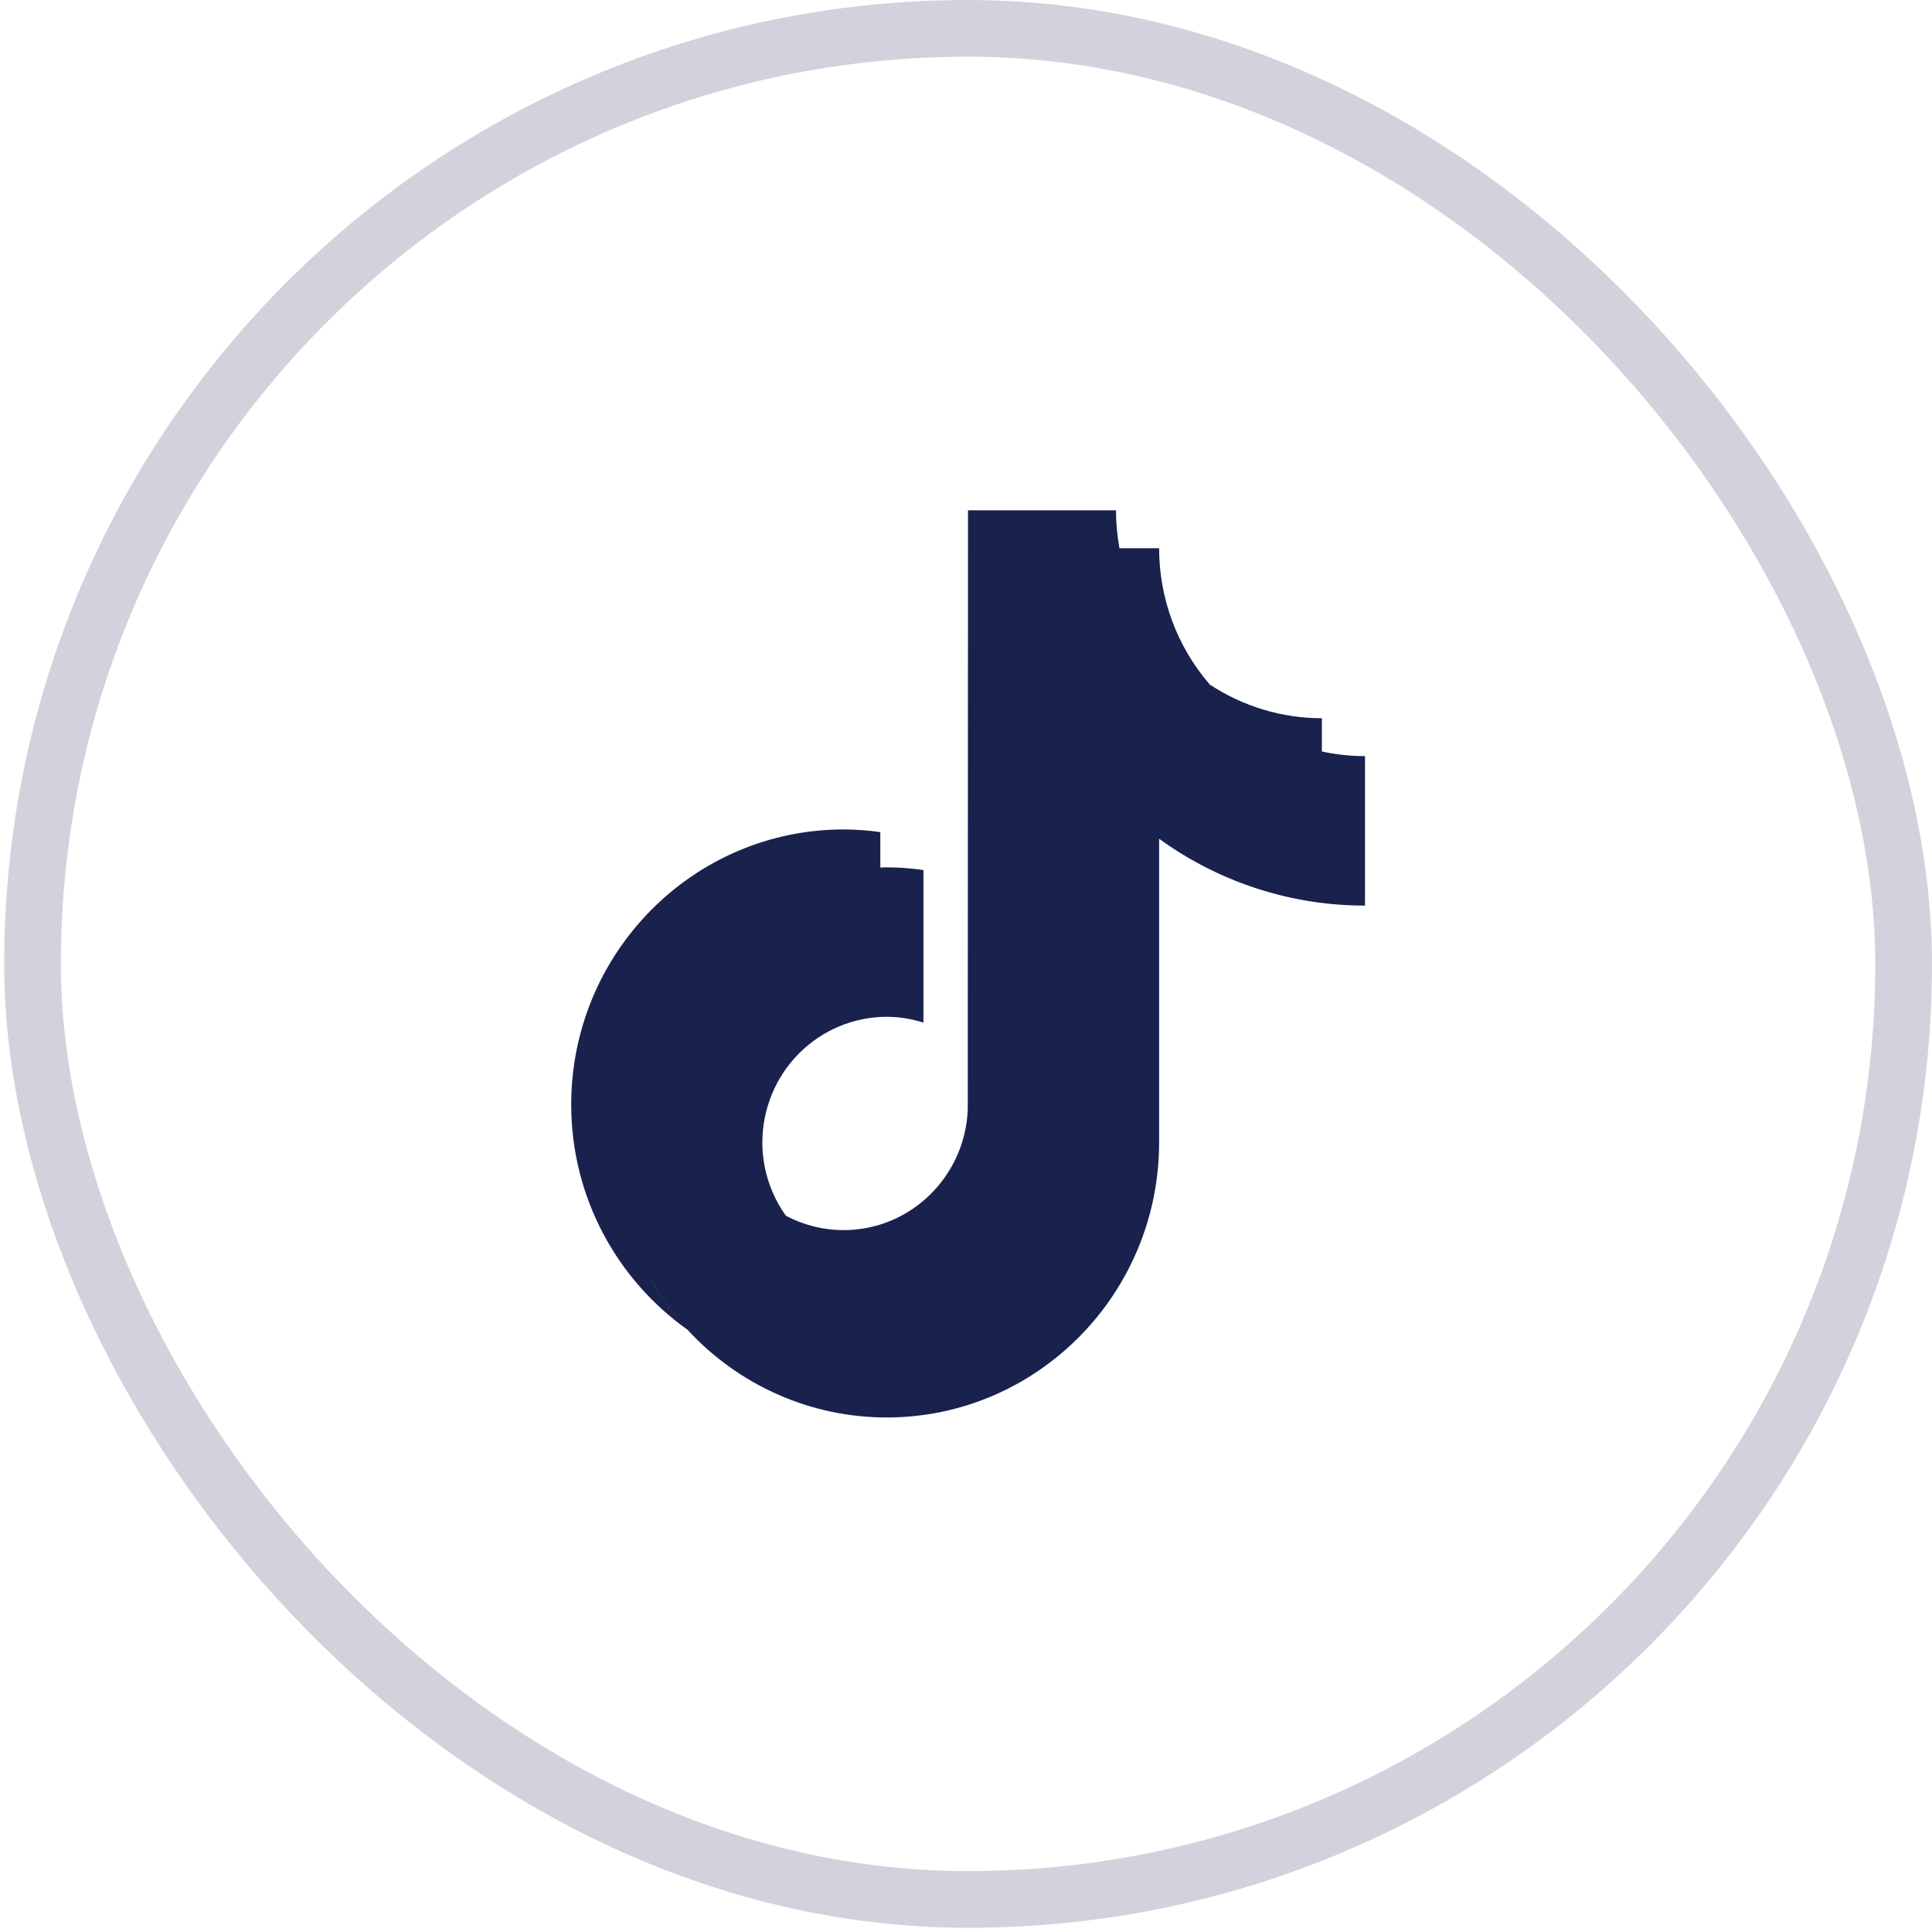
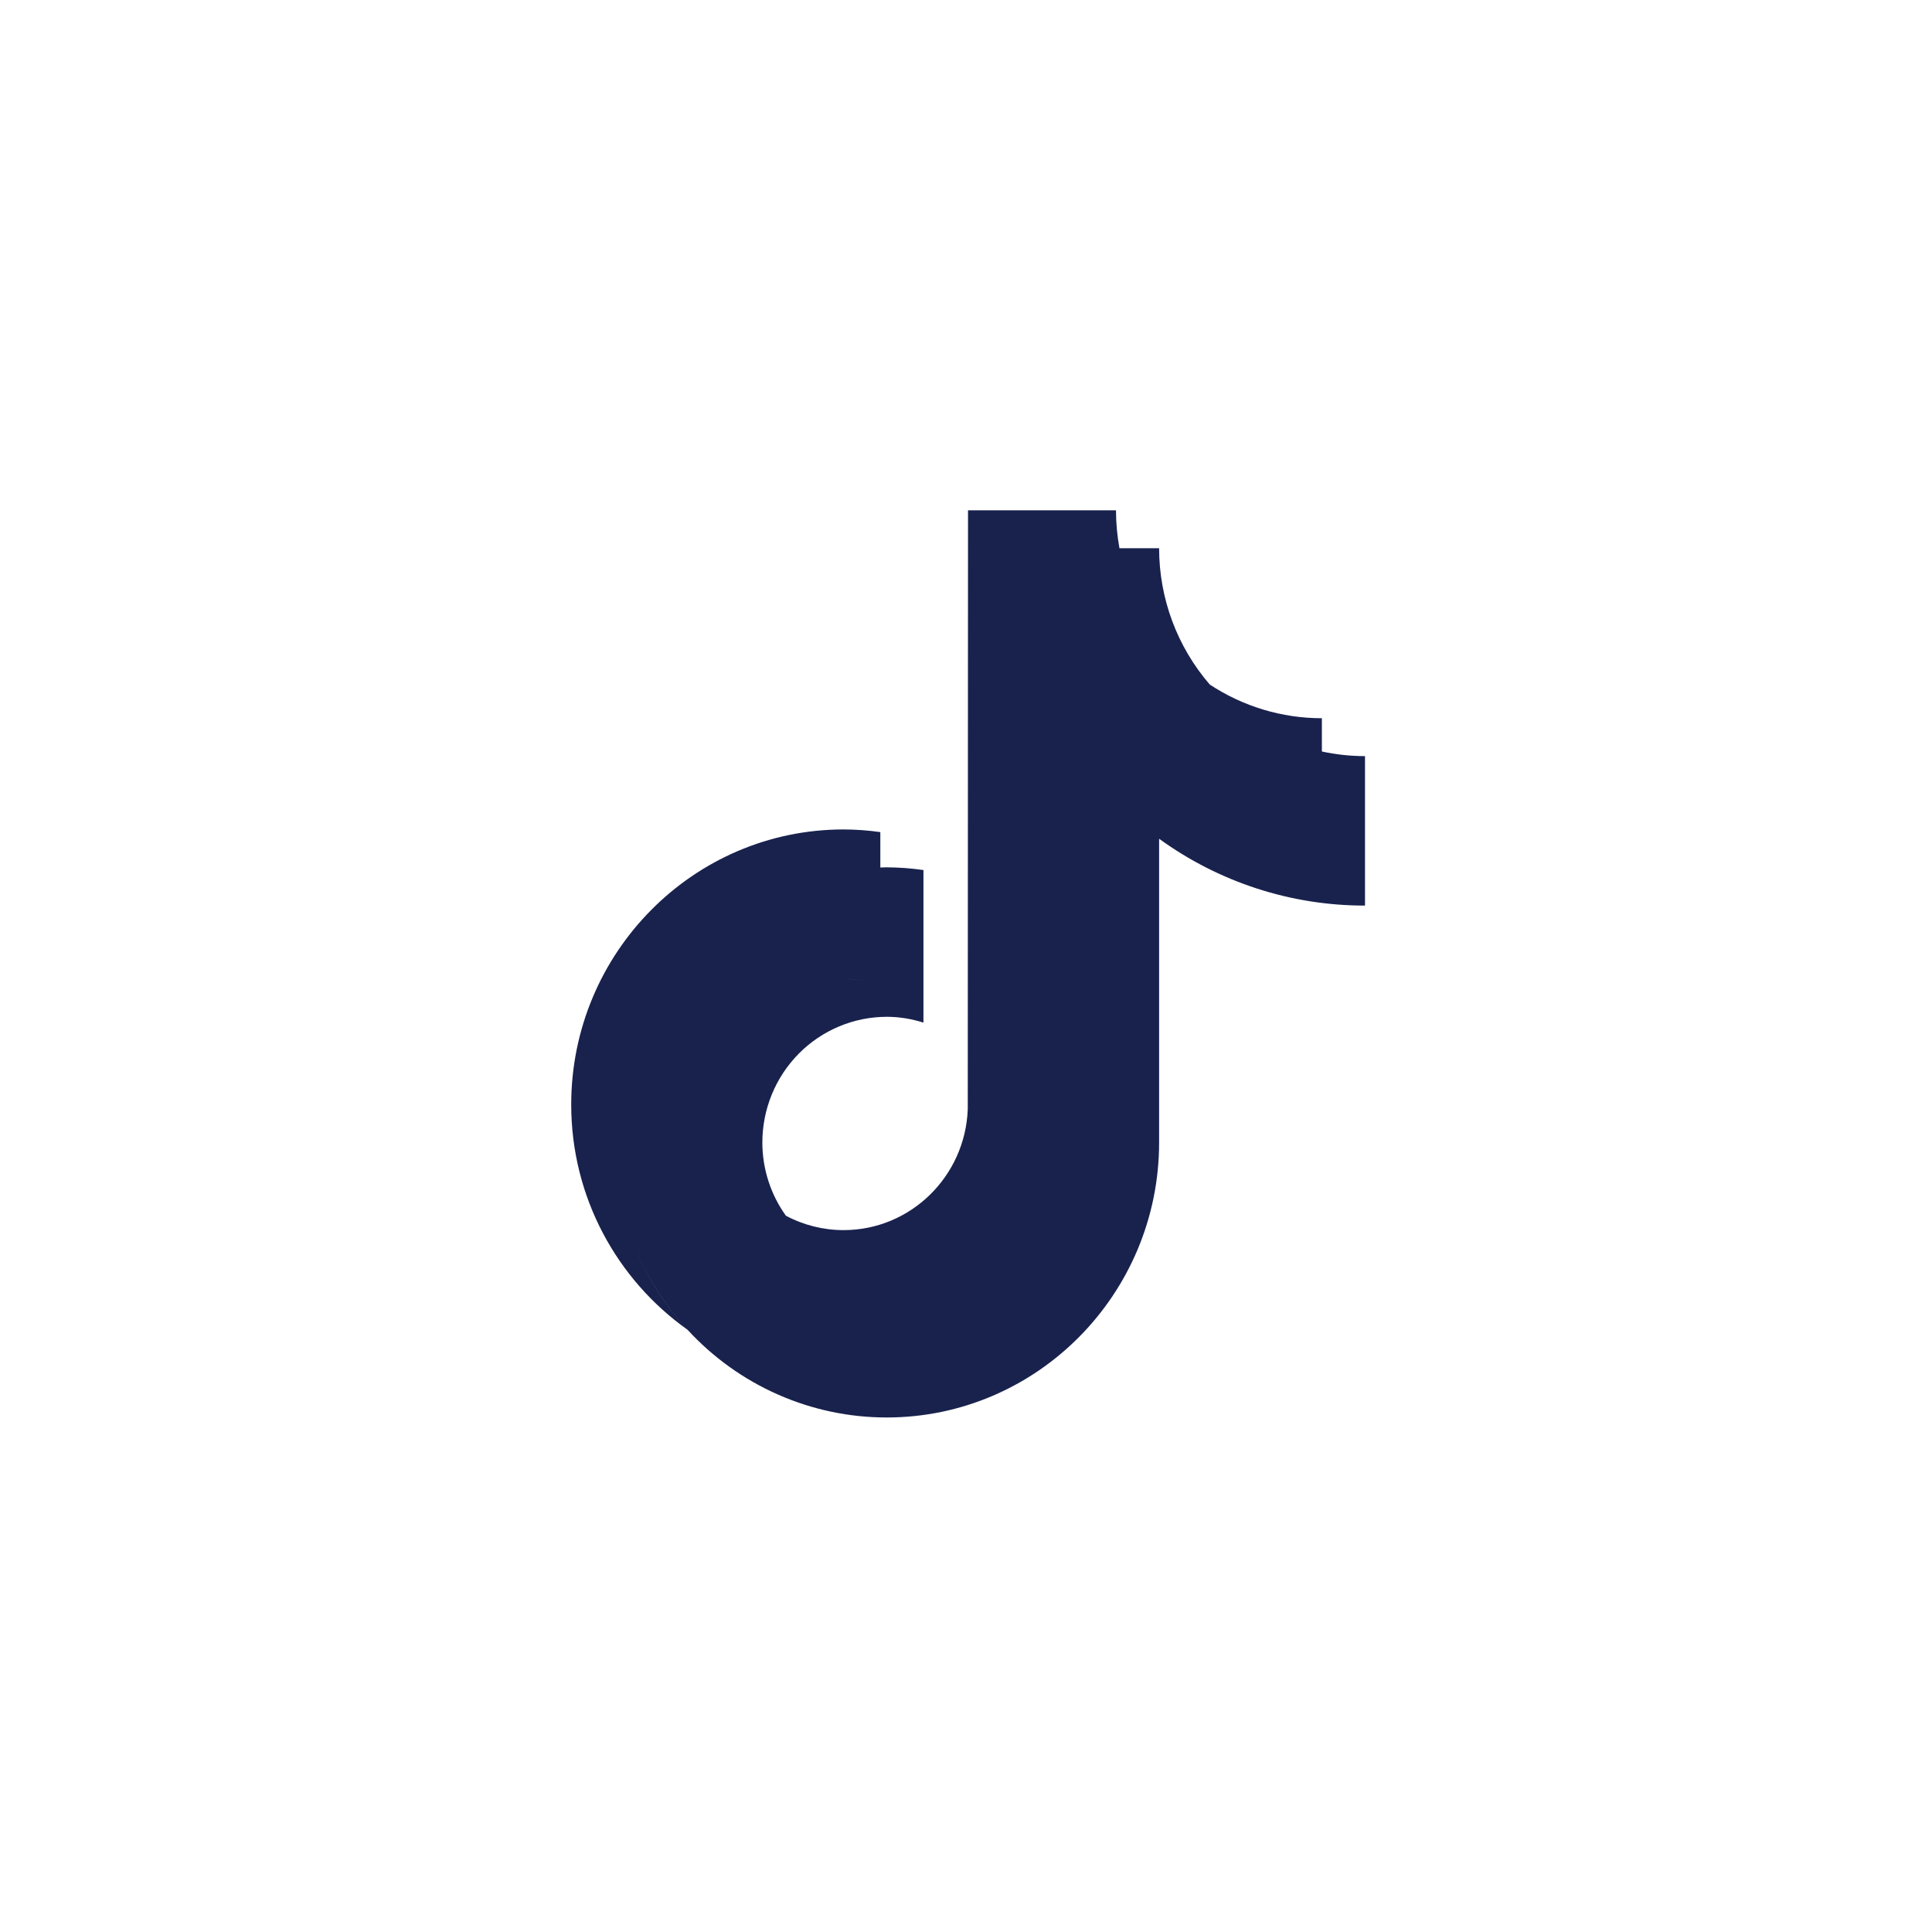
<svg xmlns="http://www.w3.org/2000/svg" width="44" height="44" viewBox="0 0 44 44" fill="none">
-   <rect x="0.741" y="0.646" width="42.613" height="42.613" rx="21.306" stroke="#19224D" stroke-opacity="0.2" stroke-width="1.291" />
  <path fill-rule="evenodd" clip-rule="evenodd" d="M17.898 27.687C18.303 27.903 18.755 28.015 19.213 28.015C20.738 28.015 21.984 26.79 22.04 25.262L22.046 11.622H25.416C25.416 11.911 25.443 12.2 25.495 12.485L26.398 12.486C26.398 13.627 26.808 14.73 27.552 15.59C28.31 16.09 29.198 16.358 30.105 16.357V17.115C30.422 17.183 30.75 17.22 31.087 17.22V20.624C29.405 20.626 27.764 20.093 26.398 19.102V26.018C26.398 29.472 23.615 32.282 20.195 32.282C19.343 32.283 18.5 32.105 17.72 31.761C16.939 31.417 16.238 30.915 15.659 30.285L15.658 30.284C14.058 29.149 13.009 27.274 13.009 25.155C13.009 21.7 15.792 18.89 19.213 18.89C19.492 18.891 19.772 18.911 20.049 18.951V19.757L20.049 22.426L20.049 19.757C20.068 19.756 20.087 19.756 20.107 19.755C20.136 19.754 20.165 19.753 20.195 19.753C20.474 19.754 20.754 19.775 21.031 19.815V23.289C20.766 23.206 20.487 23.157 20.195 23.157C19.444 23.158 18.723 23.459 18.192 23.996C17.661 24.532 17.363 25.26 17.362 26.018C17.362 26.617 17.55 27.202 17.898 27.687ZM19.213 22.293C19.386 22.293 19.556 22.31 19.72 22.342C19.553 22.31 19.383 22.294 19.213 22.293ZM14.4 28.253C14.688 29.011 15.118 29.698 15.656 30.282C15.107 29.689 14.683 28.999 14.4 28.253Z" fill="#19224D" />
</svg>